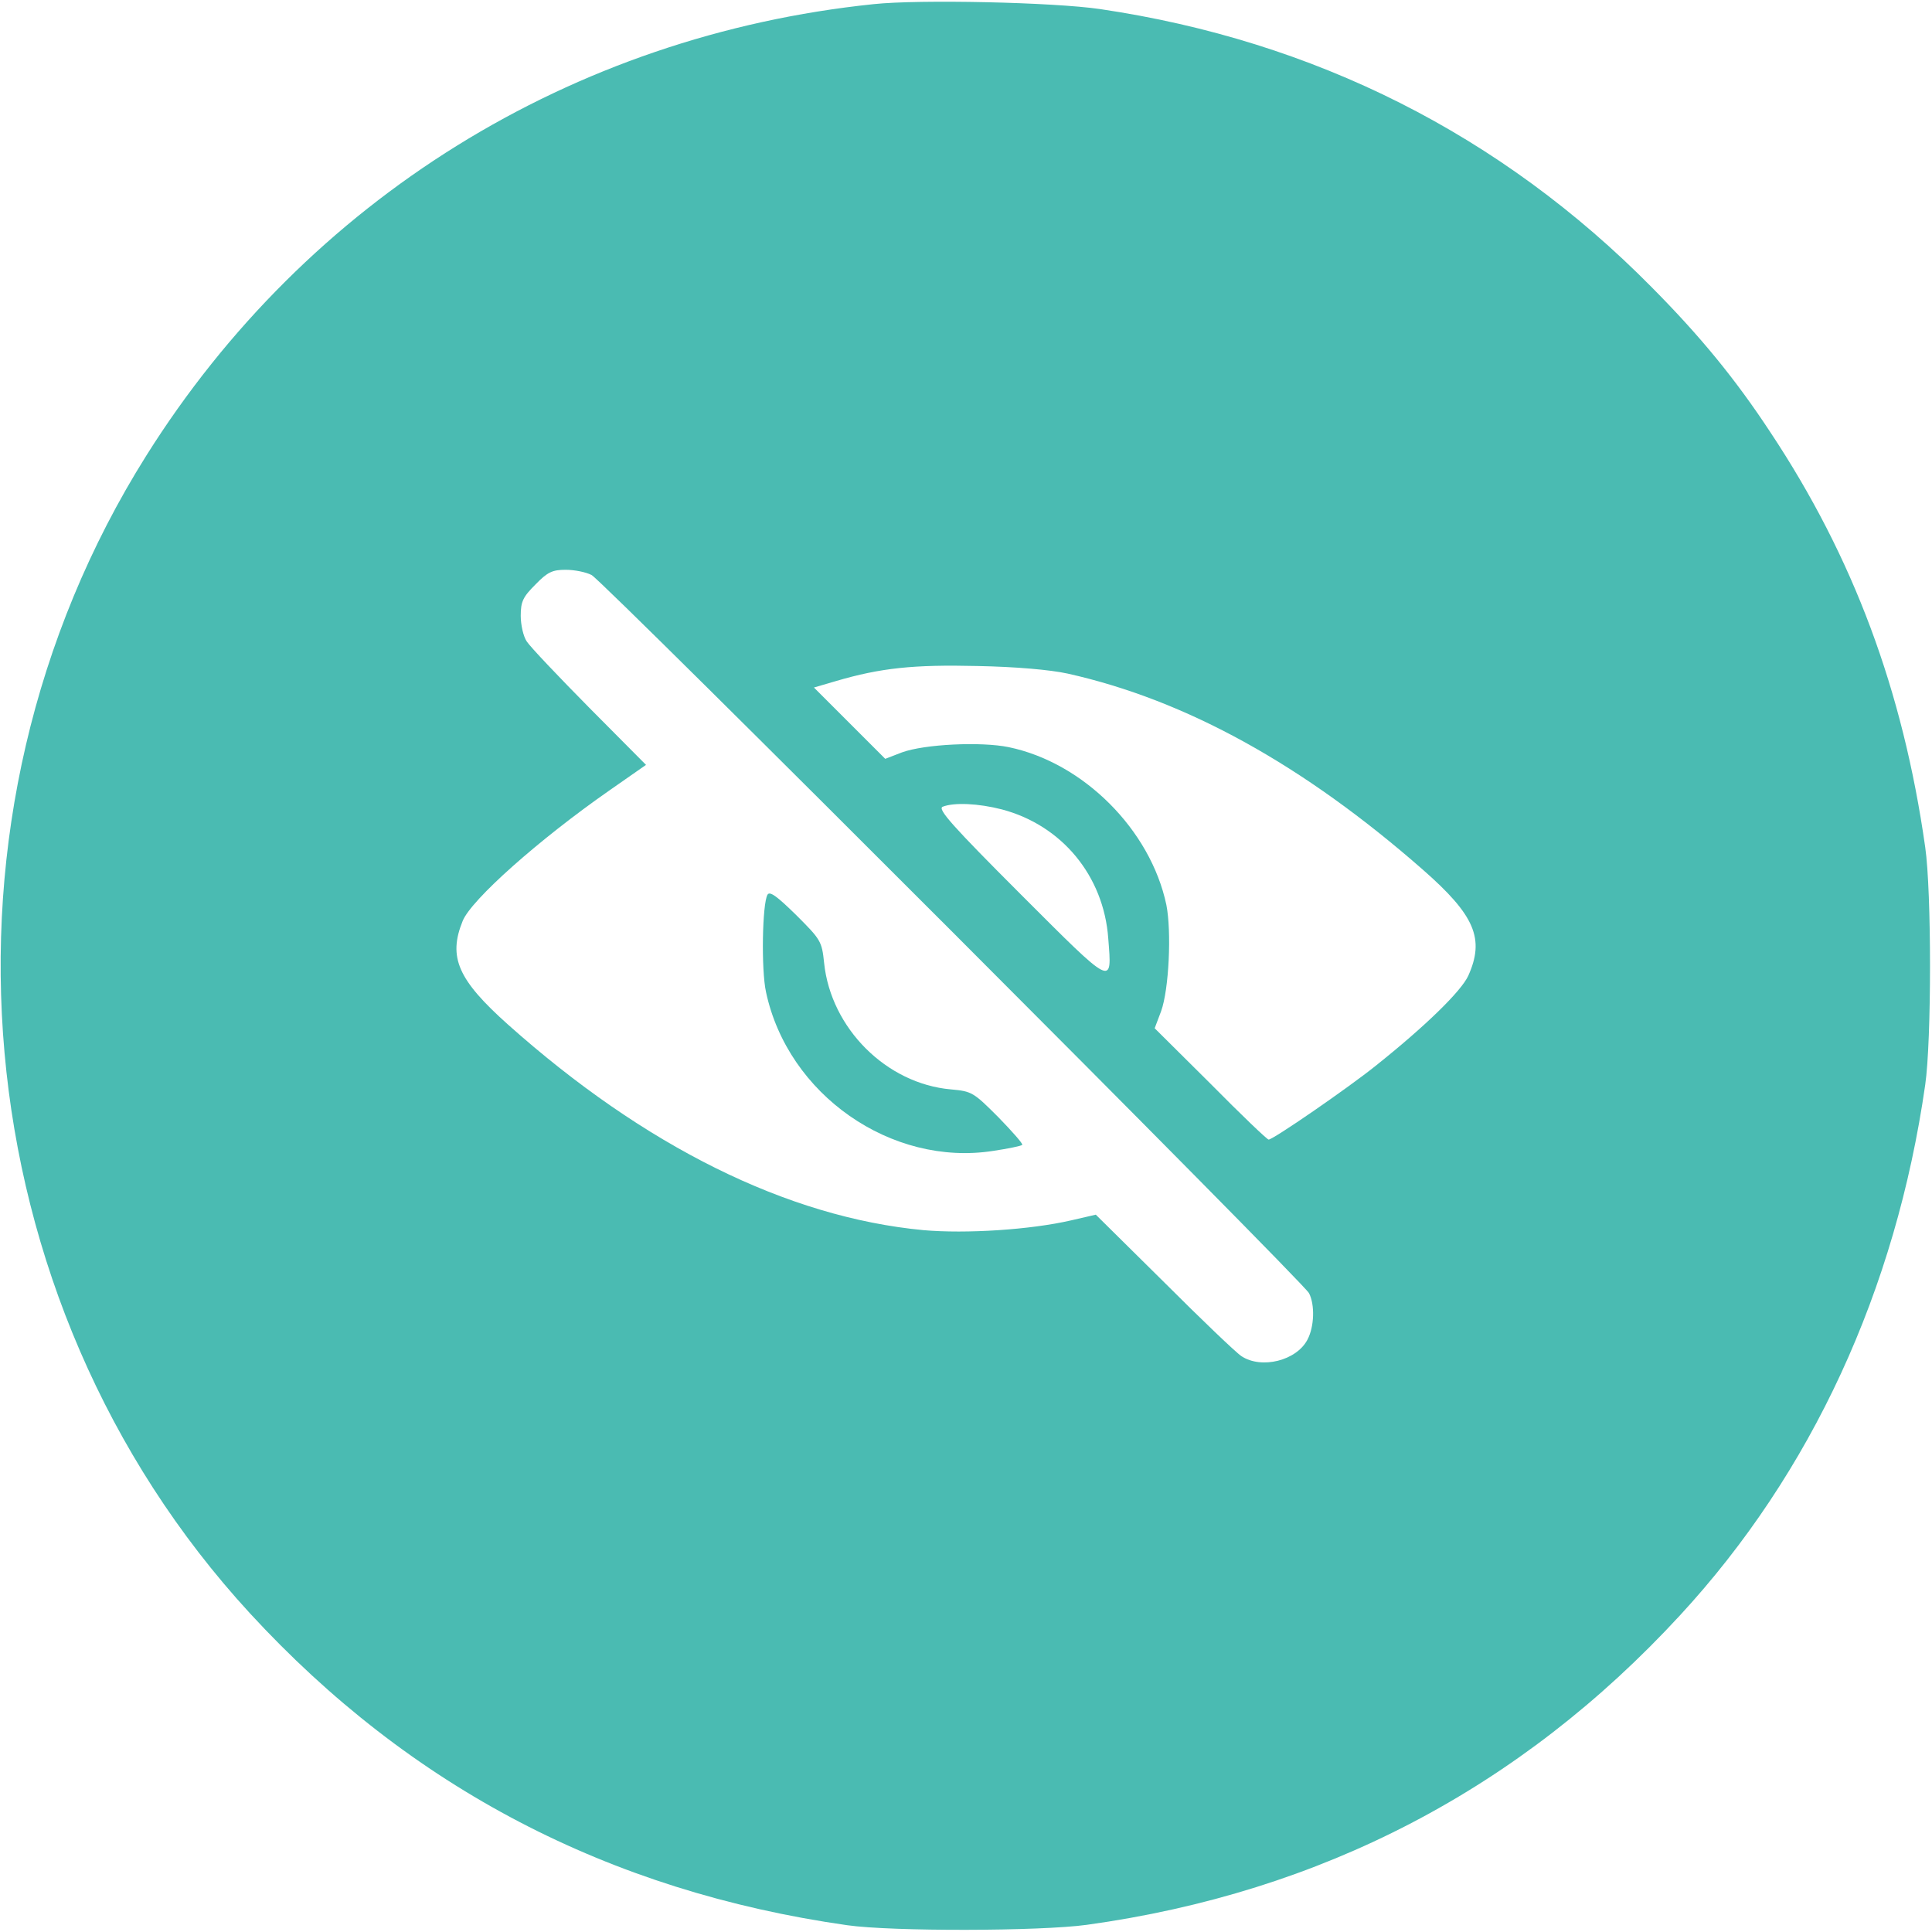
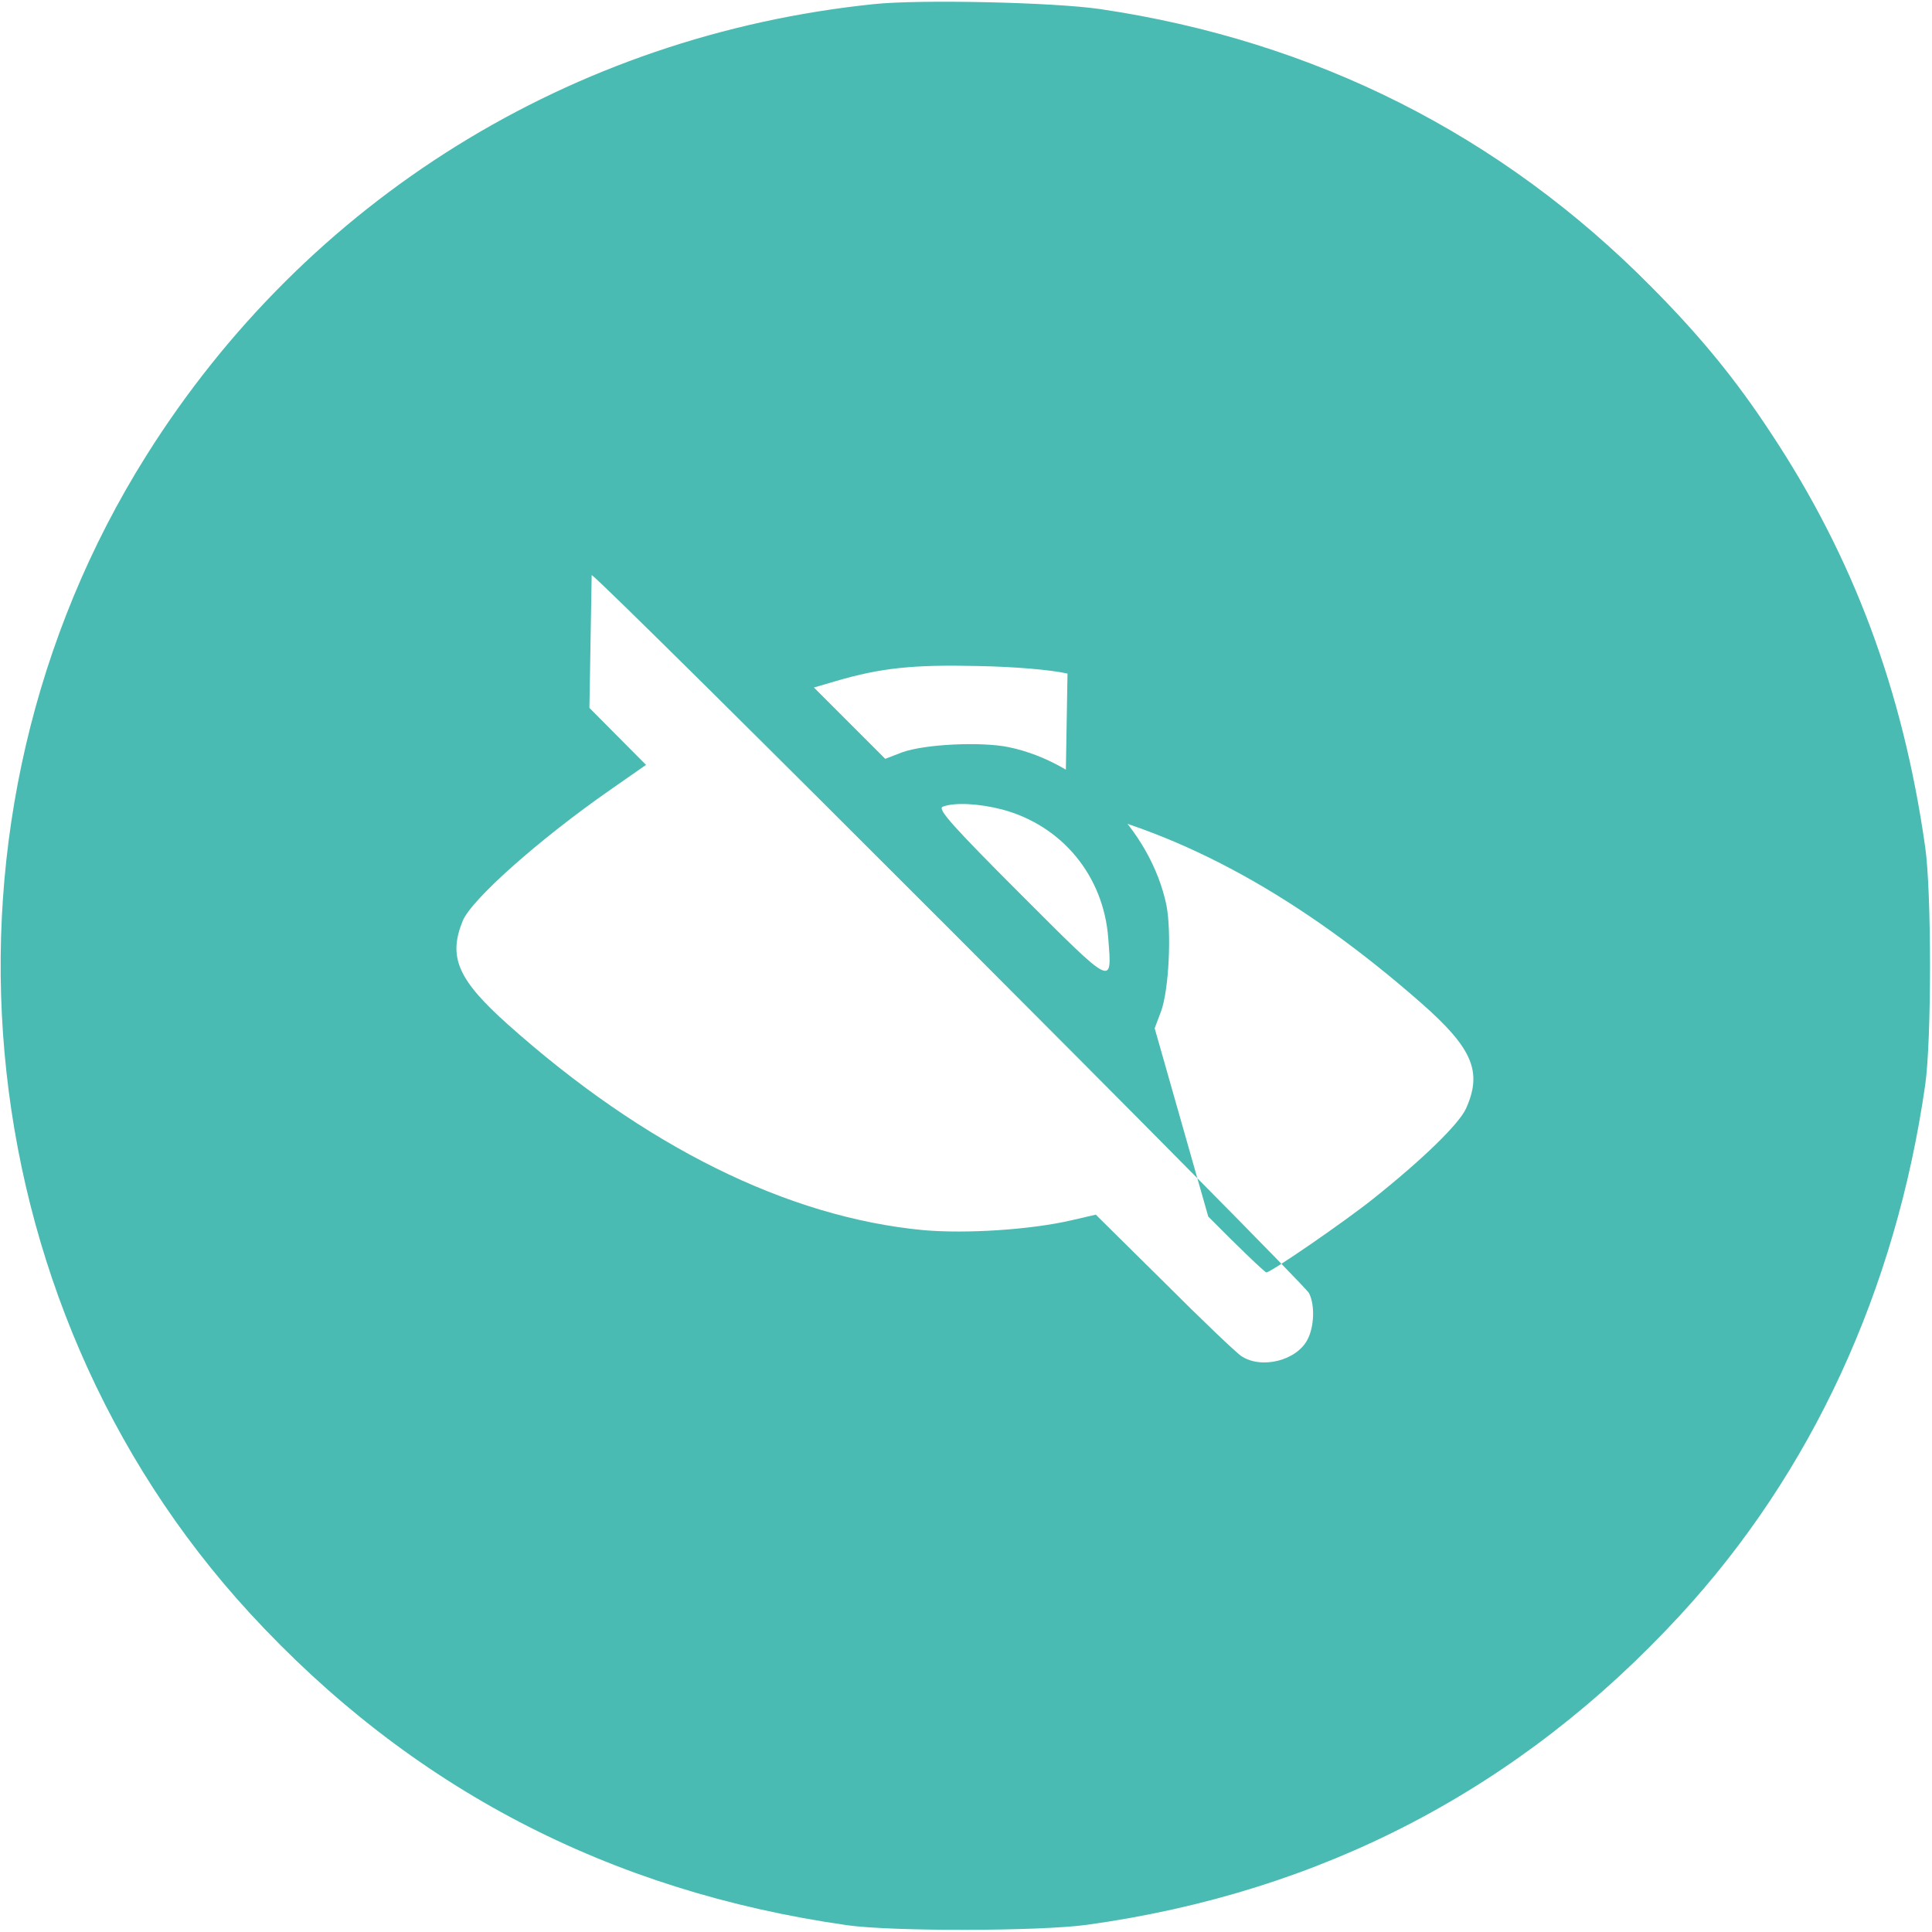
<svg xmlns="http://www.w3.org/2000/svg" version="1.0" width="682.667" height="682.667" viewBox="0 0 512 512">
  <g fill="#4ABBB2">
-     <path d="M231.5 1.1c-80 8.3-150.1 51.8-192.7 119.6-60.4 96.1-49 223.7 27.4 306.8 42.5 46.2 95.1 73.7 158.3 82.7 11.9 1.7 51.2 1.6 63.5-.1 62.2-8.6 114.8-36 157.2-82 34.9-37.8 57.2-86.2 65-140.6 1.7-11.8 1.7-51.2 0-63-5.9-41.6-19.1-76.9-41-109.9-9.2-14-18.5-25.4-31.5-38.5-39.9-40.4-89.3-65.3-146.2-73.7-12.3-1.8-47.8-2.6-60-1.3m-74.7 151.3c3.3 1.8 188.5 187.2 190.1 190.3s1.4 8.9-.4 12.3c-2.9 5.6-12.2 7.9-17.5 4.4-1.4-.9-10.6-9.7-20.5-19.6l-18.1-17.9-6.5 1.5c-10.8 2.5-27.9 3.6-39.2 2.6-36-3.4-73.9-22.2-110.1-54.5-13.2-11.8-15.9-17.8-12-27.4 2.2-5.6 20.2-21.6 39-34.7l9.6-6.7-15-15.1c-8.2-8.3-15.7-16.2-16.6-17.6-.9-1.3-1.6-4.4-1.6-6.8 0-3.8.6-5 3.9-8.3 3.2-3.3 4.5-3.9 8-3.9 2.3 0 5.4.6 6.9 1.4m126.1 26.1c31.4 7 62.5 24.2 94.2 52 13.8 12.1 16.4 18.3 12 28.1-1.9 4.1-11.3 13.3-24.6 23.9-7.5 6-27.1 19.5-28.3 19.5-.4 0-7.3-6.6-15.4-14.8L306 272.5l1.7-4.5c2.1-5.8 2.8-21.1 1.4-28.2-4.2-19.9-22-37.7-41.8-41.8-7.3-1.5-22.3-.8-28.3 1.4l-4.4 1.7-9.5-9.5-9.4-9.4 5.8-1.7c11.9-3.5 20.6-4.4 37.5-4 10.3.2 19.3 1 23.9 2m-17.4 36c15.9 4.2 27 17.6 28.2 34.2 1 12.8 1.6 13.1-23.2-11.7-18-18-22.1-22.6-20.7-23.2 3-1.2 9.5-.9 15.7.7" />
-     <path d="M203.4 237.1c-1.4 2.4-1.7 19.9-.4 25.8 5.8 27.2 33.2 46.3 60.2 42.1 4-.6 7.4-1.3 7.7-1.6.3-.2-2.6-3.5-6.3-7.3-6.6-6.6-7-6.9-12.6-7.4-17.1-1.5-31.8-16.2-33.6-33.5-.6-5.8-.9-6.2-7.4-12.7-5.1-5-7-6.4-7.6-5.4" />
+     <path d="M231.5 1.1c-80 8.3-150.1 51.8-192.7 119.6-60.4 96.1-49 223.7 27.4 306.8 42.5 46.2 95.1 73.7 158.3 82.7 11.9 1.7 51.2 1.6 63.5-.1 62.2-8.6 114.8-36 157.2-82 34.9-37.8 57.2-86.2 65-140.6 1.7-11.8 1.7-51.2 0-63-5.9-41.6-19.1-76.9-41-109.9-9.2-14-18.5-25.4-31.5-38.5-39.9-40.4-89.3-65.3-146.2-73.7-12.3-1.8-47.8-2.6-60-1.3m-74.7 151.3c3.3 1.8 188.5 187.2 190.1 190.3s1.4 8.9-.4 12.3c-2.9 5.6-12.2 7.9-17.5 4.4-1.4-.9-10.6-9.7-20.5-19.6l-18.1-17.9-6.5 1.5c-10.8 2.5-27.9 3.6-39.2 2.6-36-3.4-73.9-22.2-110.1-54.5-13.2-11.8-15.9-17.8-12-27.4 2.2-5.6 20.2-21.6 39-34.7l9.6-6.7-15-15.1m126.1 26.1c31.4 7 62.5 24.2 94.2 52 13.8 12.1 16.4 18.3 12 28.1-1.9 4.1-11.3 13.3-24.6 23.9-7.5 6-27.1 19.5-28.3 19.5-.4 0-7.3-6.6-15.4-14.8L306 272.5l1.7-4.5c2.1-5.8 2.8-21.1 1.4-28.2-4.2-19.9-22-37.7-41.8-41.8-7.3-1.5-22.3-.8-28.3 1.4l-4.4 1.7-9.5-9.5-9.4-9.4 5.8-1.7c11.9-3.5 20.6-4.4 37.5-4 10.3.2 19.3 1 23.9 2m-17.4 36c15.9 4.2 27 17.6 28.2 34.2 1 12.8 1.6 13.1-23.2-11.7-18-18-22.1-22.6-20.7-23.2 3-1.2 9.5-.9 15.7.7" />
  </g>
</svg>